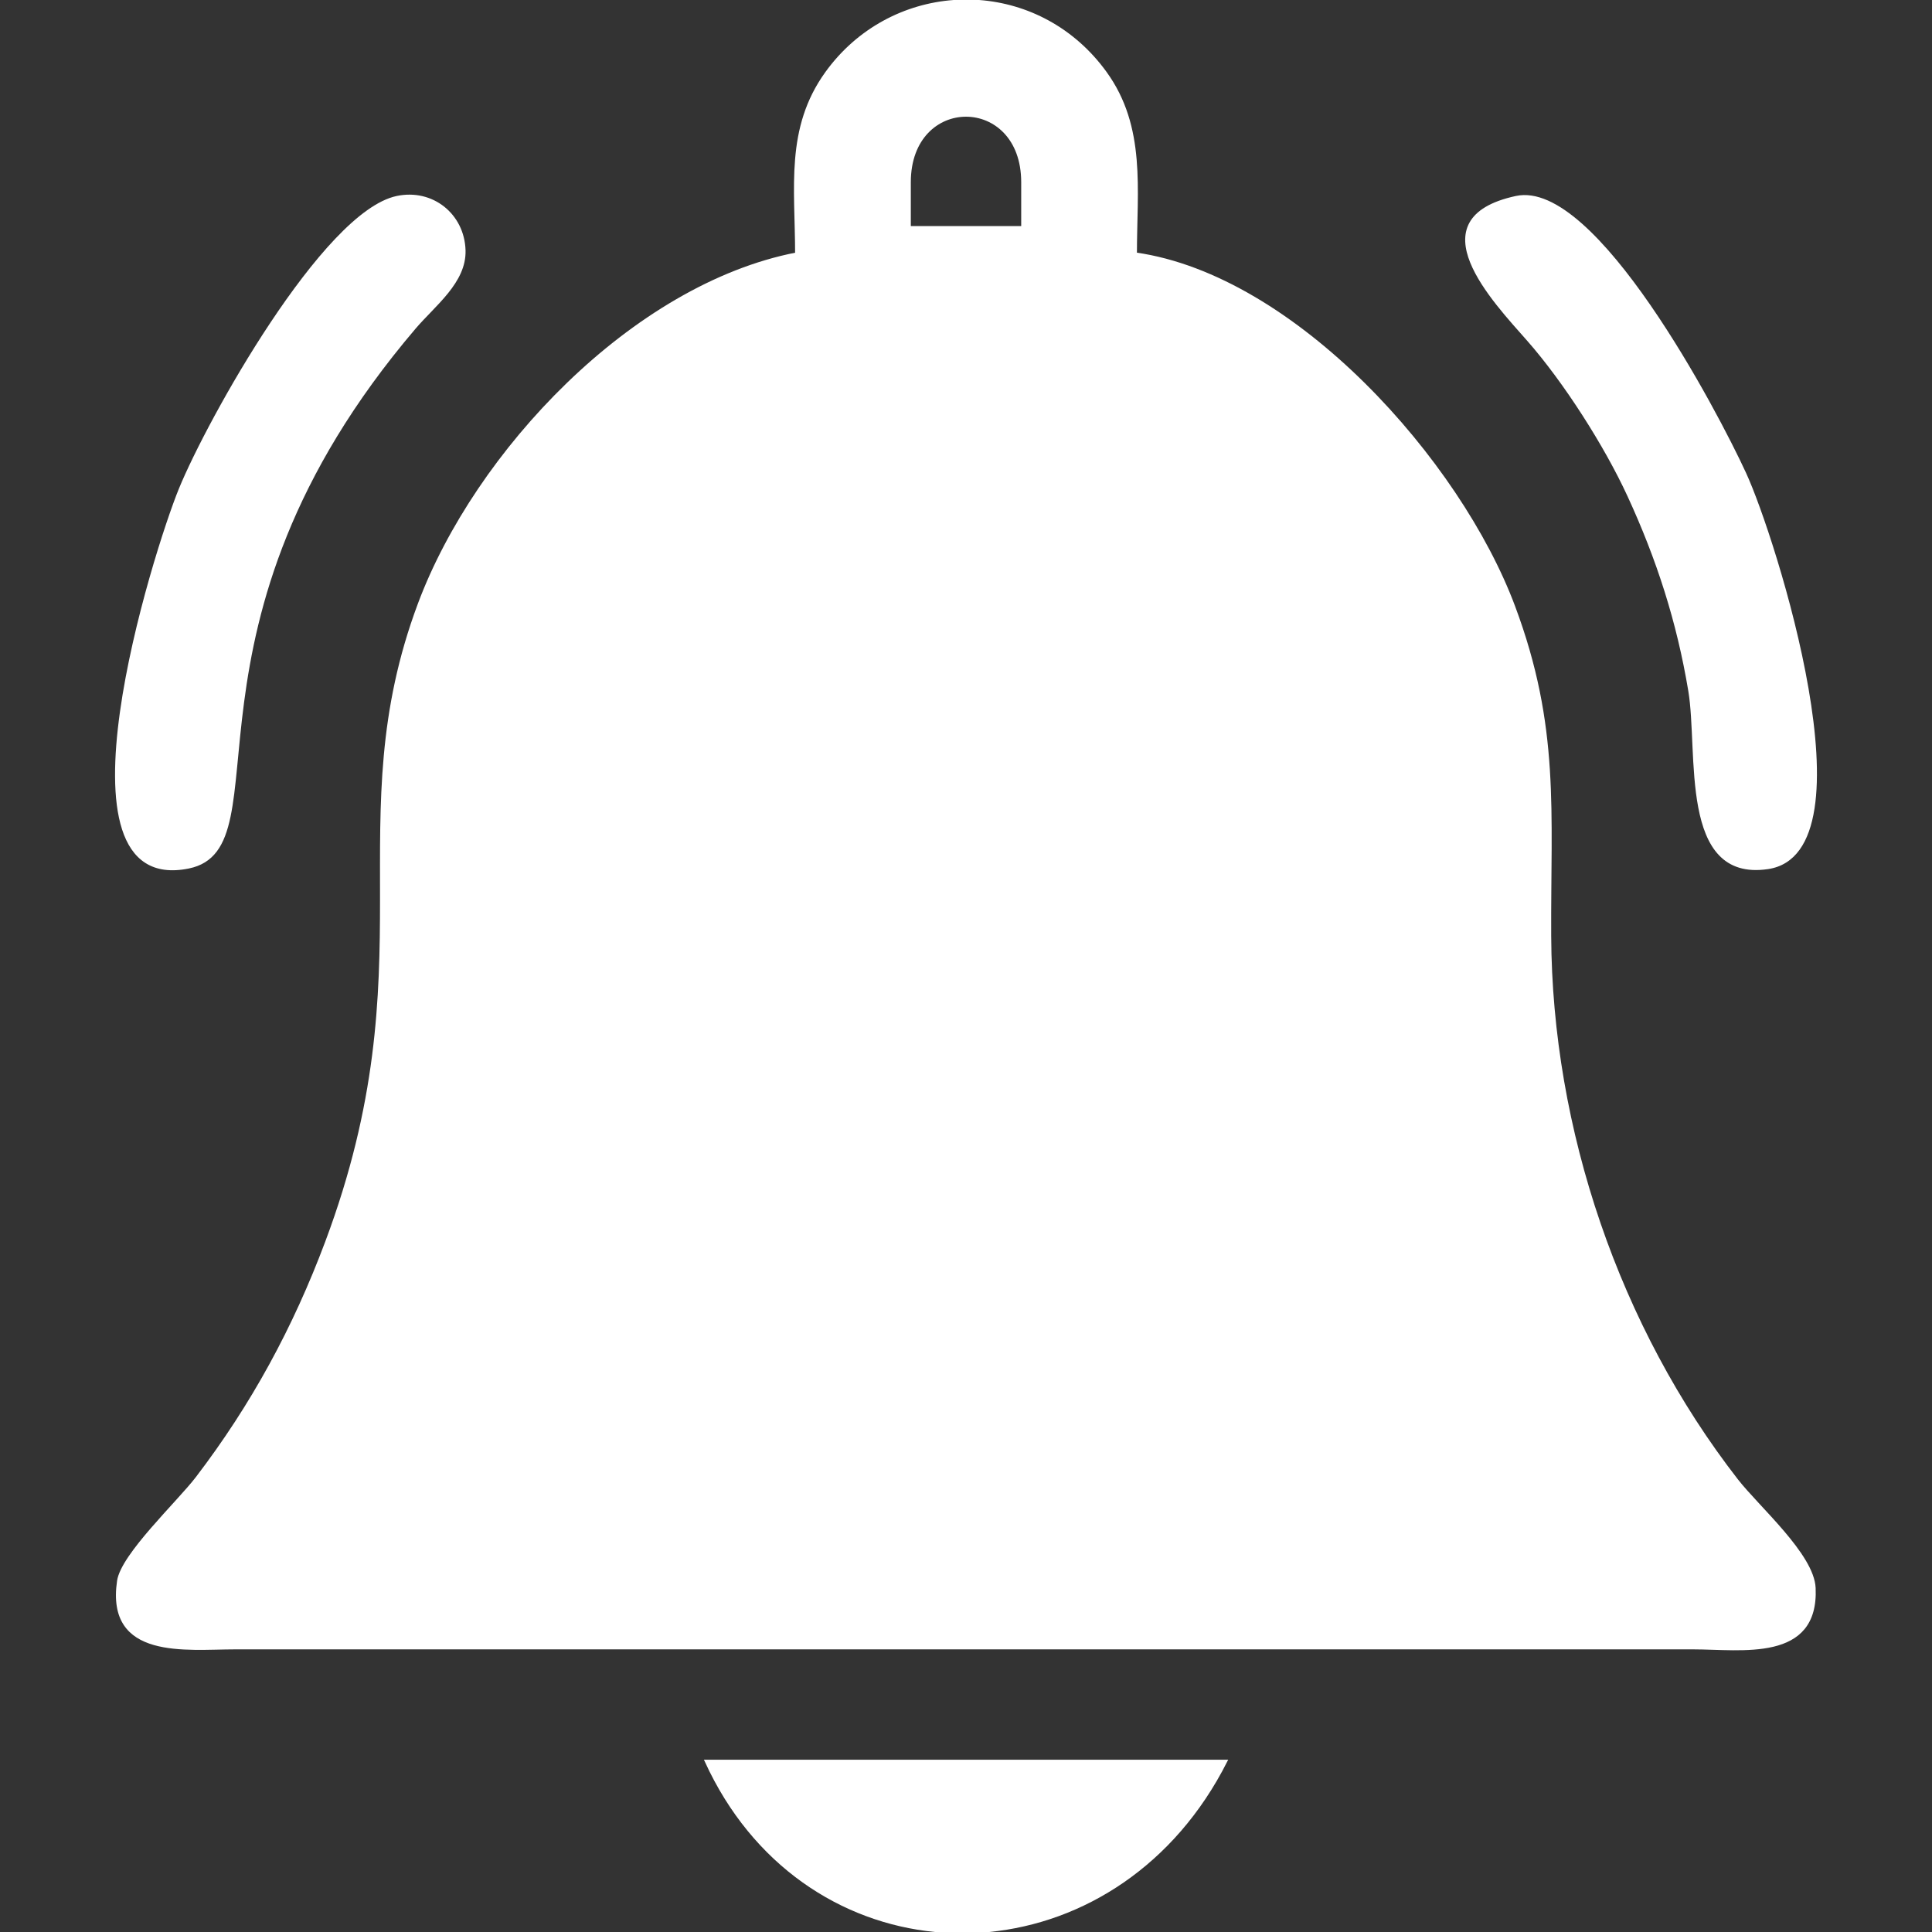
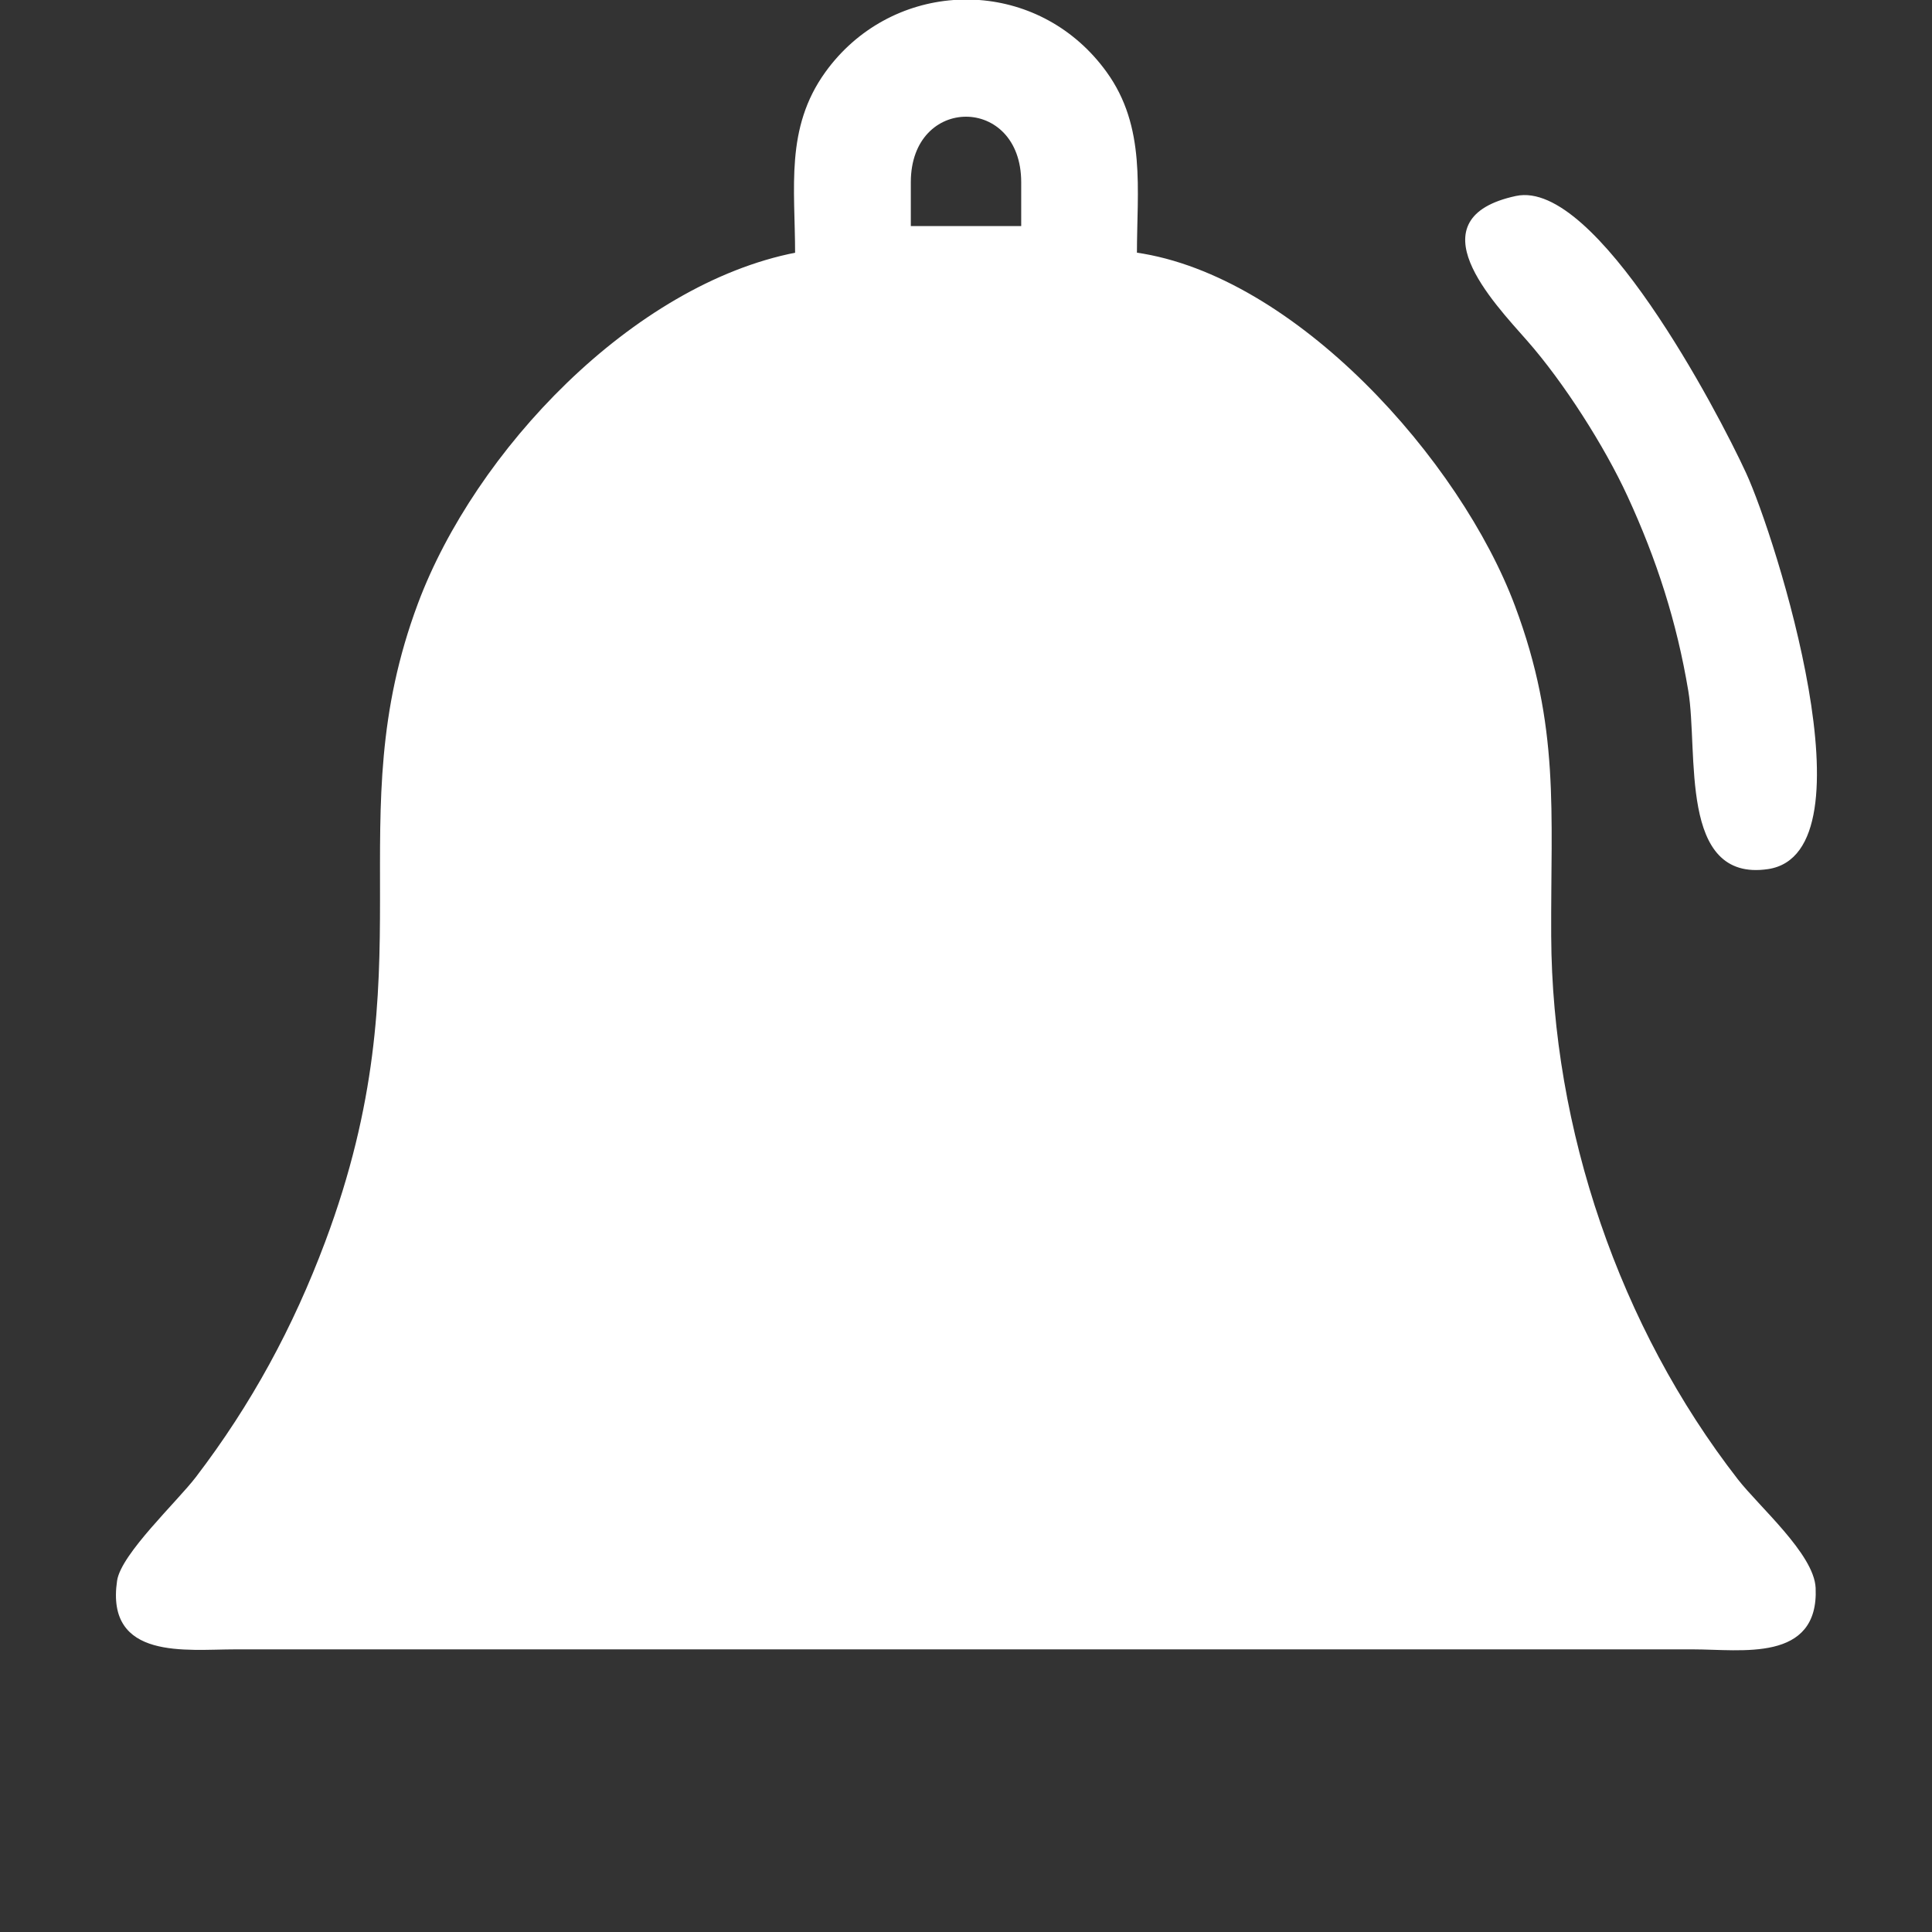
<svg xmlns="http://www.w3.org/2000/svg" xml:space="preserve" width="851px" height="851px" style="shape-rendering:geometricPrecision; text-rendering:geometricPrecision; image-rendering:optimizeQuality; fill-rule:evenodd; clip-rule:evenodd" viewBox="0 0 88.753 88.753">
  <rect x="0" y="0" width="88.753" height="88.753" fill="#333333" stroke="none" />
  <defs>
    <style type="text/css">  .str0 {stroke:white;stroke-width:0.123;stroke-miterlimit:22.926} .fil0 {fill:none} .fil1 {fill:white}  </style>
  </defs>
  <g id="Layer_x0020_1">
-     <rect class="fil0" x="0.062" y="0.062" width="88.63" height="88.63" />
    <g id="_2231068315488">
-       <path class="fil1 str0" d="M41.78 8.371c0,-4.095 5.194,-4.095 5.194,0l0 2.077 -5.194 0 0 -2.077zm2.026 -8.309l1.179 0c2.19,0.165 4.33,1.247 5.802,3.284 1.806,2.5 1.38,5.366 1.38,8.314 7.311,1.042 14.88,9.527 17.375,16.206 2.073,5.547 1.628,9.394 1.656,15.136 0.042,8.877 3.138,17.984 8.588,24.993 0.98,1.26 3.491,3.433 3.56,4.954 0.151,3.359 -3.338,2.76 -5.56,2.759l-66.991 0c-2.236,0.001 -5.883,0.5 -5.356,-3.08 0.177,-1.205 2.749,-3.613 3.604,-4.731 2.557,-3.347 4.479,-6.893 5.955,-10.835 4.773,-12.746 0.529,-19.349 4.261,-29.322 2.611,-6.979 9.827,-14.618 17.328,-16.08 0,-3.035 -0.463,-5.758 1.38,-8.314 1.451,-2.011 3.614,-3.119 5.839,-3.284z" />
-       <path class="fil1 str0" d="M18.238 9.063c-3.361,0.707 -8.663,10.232 -9.962,13.407 -1.153,2.818 -6.188,18.705 0.386,17.367 4.474,-0.911 -1.293,-11.072 10.38,-24.777 0.908,-1.065 2.326,-2.11 2.283,-3.56 -0.049,-1.633 -1.473,-2.776 -3.087,-2.437z" />
+       <path class="fil1 str0" d="M41.78 8.371c0,-4.095 5.194,-4.095 5.194,0l0 2.077 -5.194 0 0 -2.077m2.026 -8.309l1.179 0c2.19,0.165 4.33,1.247 5.802,3.284 1.806,2.5 1.38,5.366 1.38,8.314 7.311,1.042 14.88,9.527 17.375,16.206 2.073,5.547 1.628,9.394 1.656,15.136 0.042,8.877 3.138,17.984 8.588,24.993 0.98,1.26 3.491,3.433 3.56,4.954 0.151,3.359 -3.338,2.76 -5.56,2.759l-66.991 0c-2.236,0.001 -5.883,0.5 -5.356,-3.08 0.177,-1.205 2.749,-3.613 3.604,-4.731 2.557,-3.347 4.479,-6.893 5.955,-10.835 4.773,-12.746 0.529,-19.349 4.261,-29.322 2.611,-6.979 9.827,-14.618 17.328,-16.08 0,-3.035 -0.463,-5.758 1.38,-8.314 1.451,-2.011 3.614,-3.119 5.839,-3.284z" />
      <path class="fil1 str0" d="M69.65 9.063c-4.643,1.002 -1.011,4.773 0.55,6.547 1.679,1.907 3.555,4.846 4.618,7.153 1.347,2.922 2.271,5.79 2.801,8.971 0.471,2.831 -0.449,8.733 3.594,8.13 4.872,-0.726 0.301,-15.164 -1.057,-18.111 -1.317,-2.86 -6.897,-13.469 -10.506,-12.69z" />
-       <path class="fil1 str0" d="M56.321 80.901l-23.888 0c2.182,4.771 6.243,7.369 10.517,7.79l2.492 0c4.288,-0.421 8.467,-3.015 10.879,-7.79z" />
    </g>
  </g>
</svg>